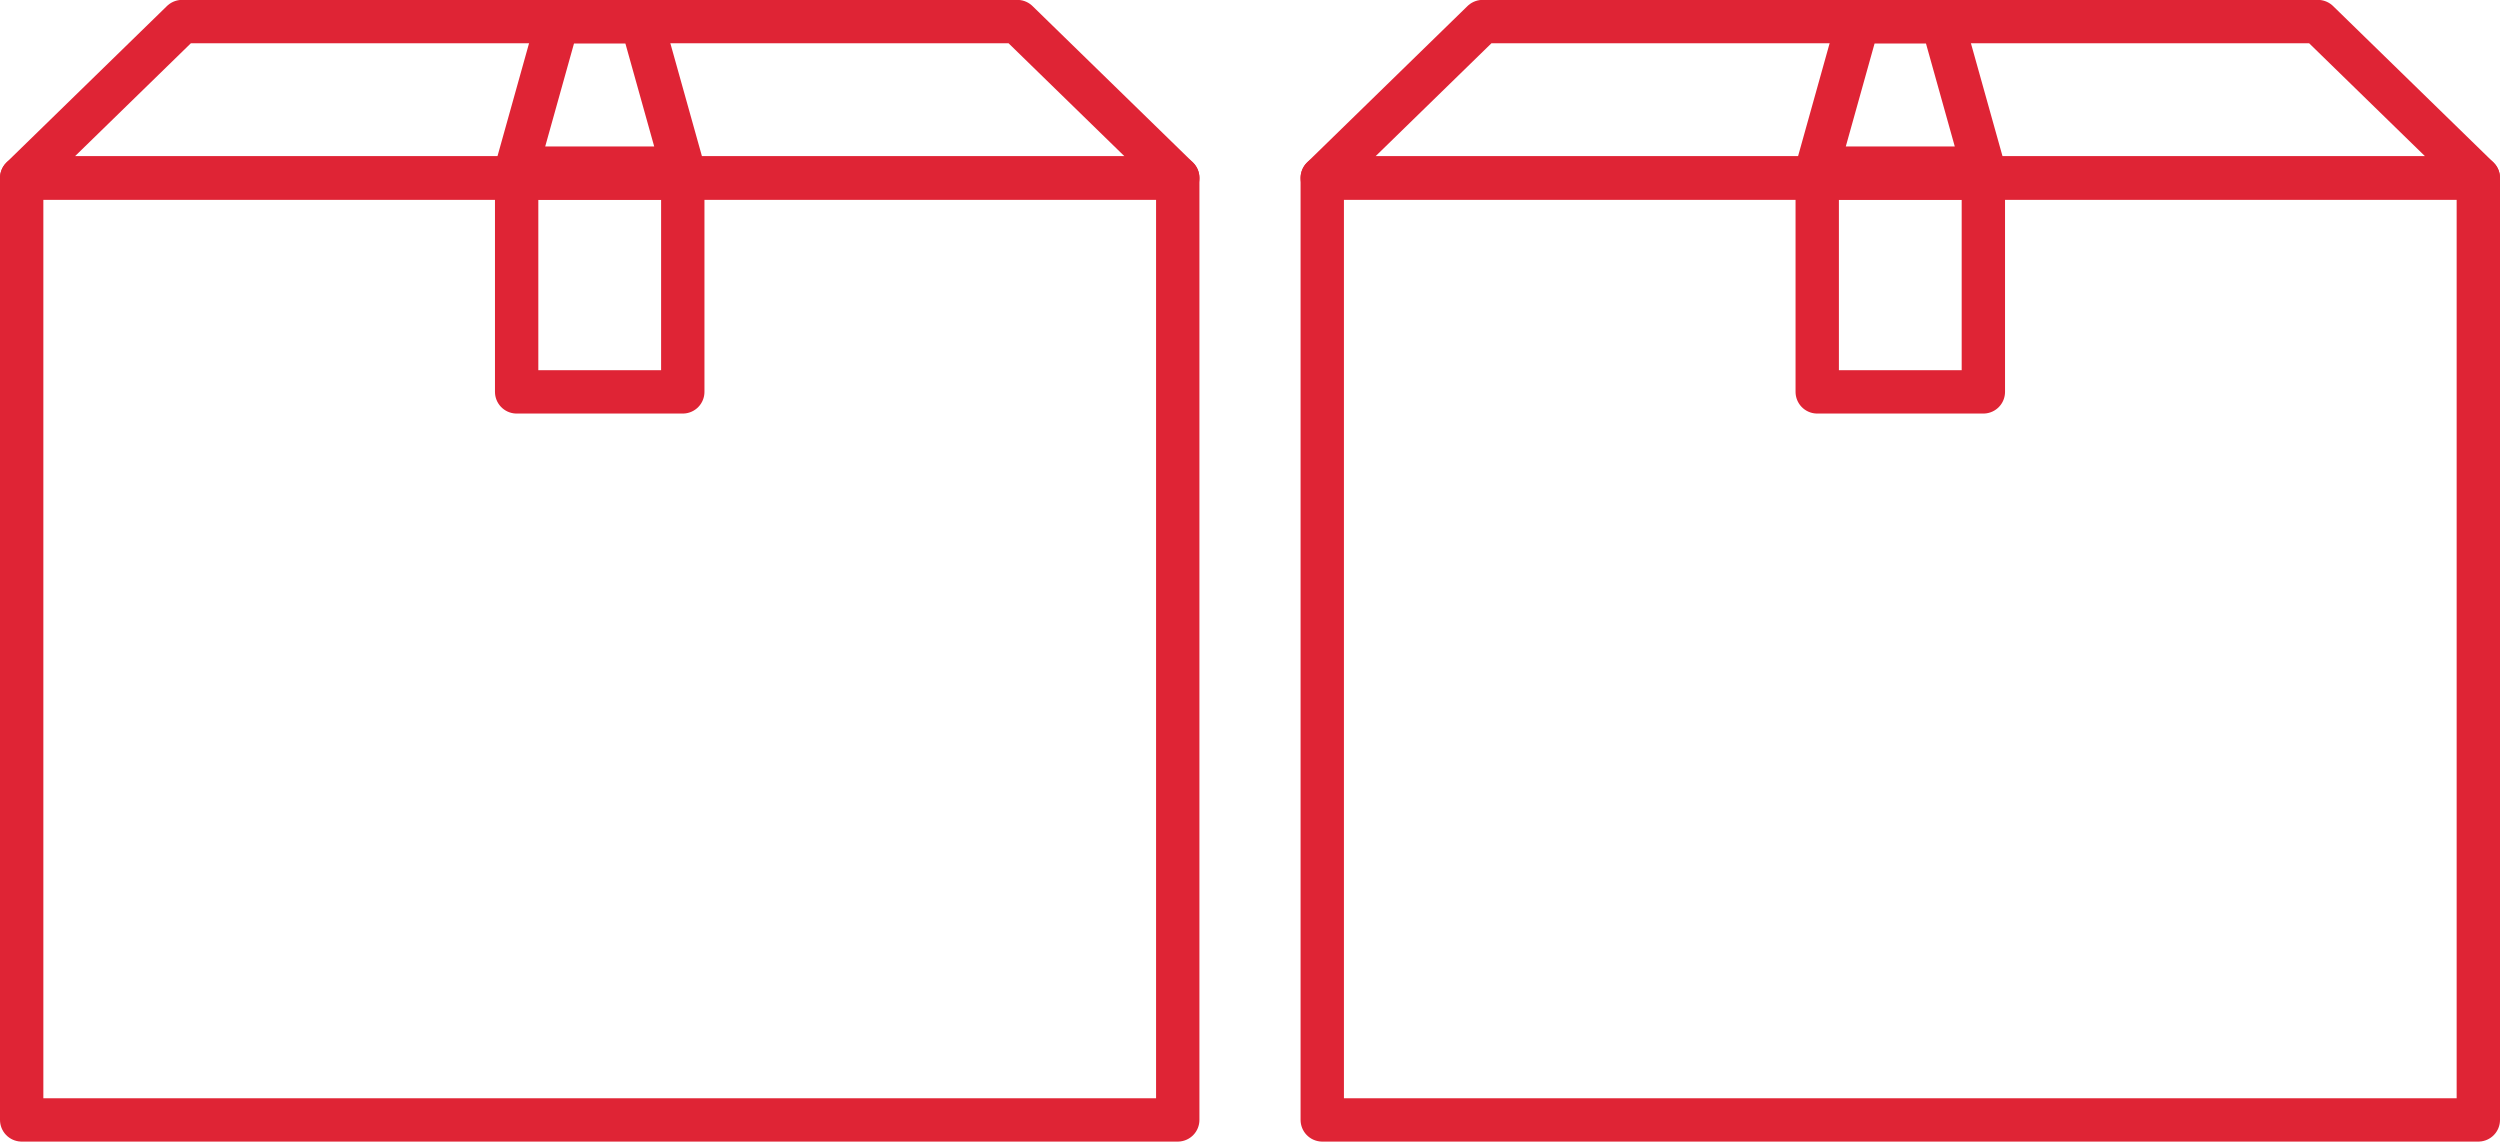
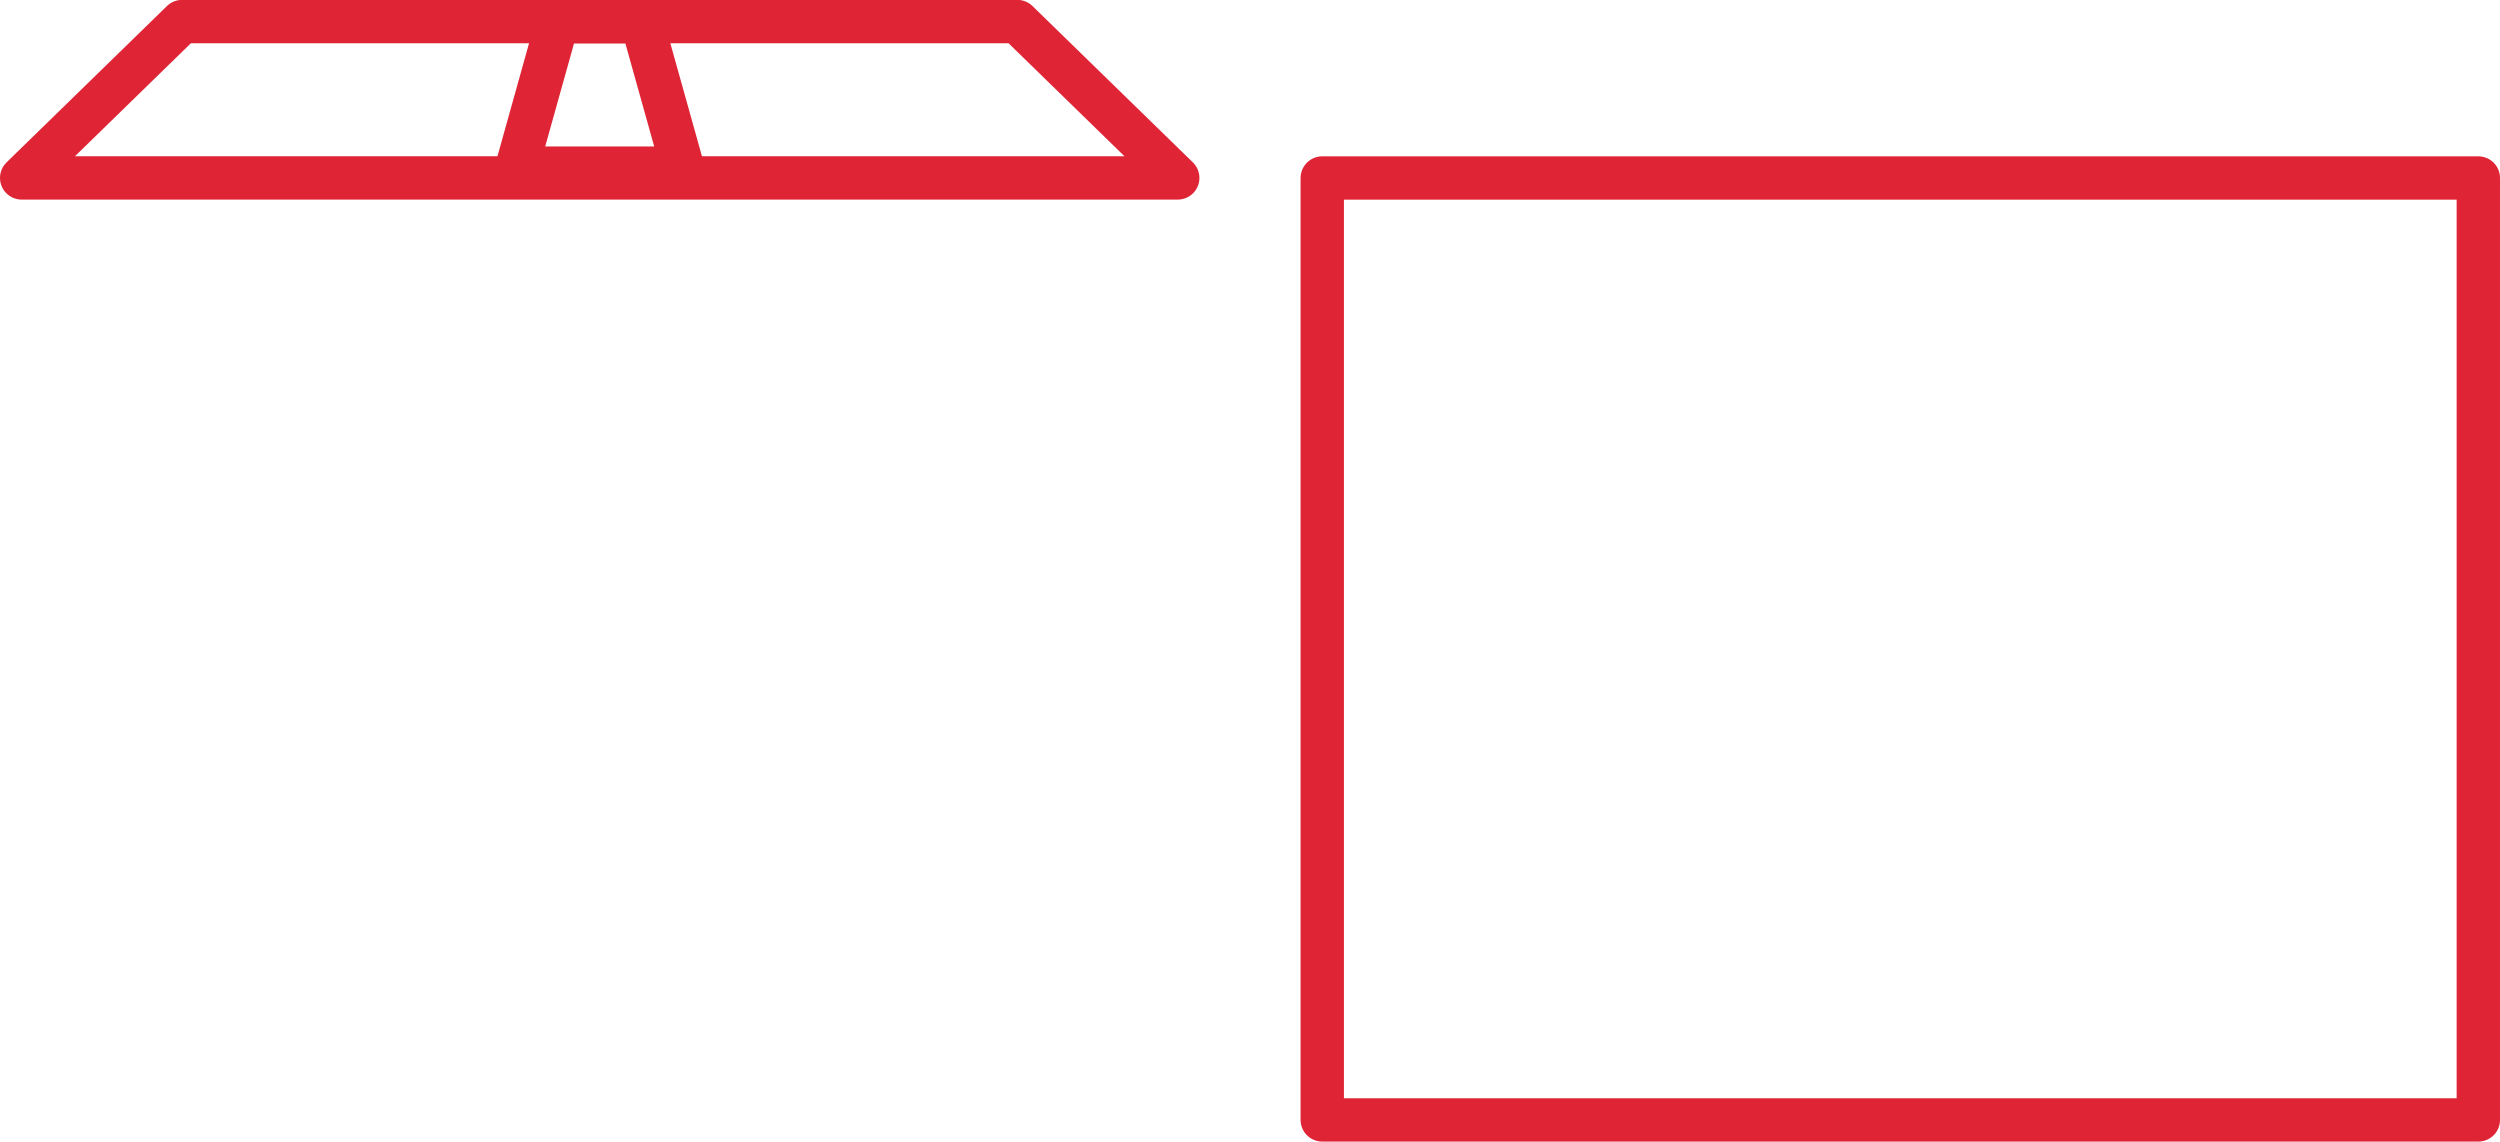
<svg xmlns="http://www.w3.org/2000/svg" width="86.5" height="39.5" viewBox="0 0 86.5 39.5">
  <defs>
    <style>
      .cls-1 {
        fill: none;
        stroke: #df2435;
        stroke-linecap: round;
        stroke-linejoin: round;
        stroke-width: 1.5px;
      }
    </style>
  </defs>
  <g id="グループ_2462" data-name="グループ 2462" transform="translate(-609.25 -6544.25)">
    <g id="グループ_2460" data-name="グループ 2460" transform="translate(64.618 6083.606)">
-       <rect id="長方形_2672" data-name="長方形 2672" class="cls-1" width="40" height="32.59" transform="translate(545.382 466.803)" />
-       <rect id="長方形_2673" data-name="長方形 2673" class="cls-1" width="5.748" height="7.4" transform="translate(562.508 466.803)" />
      <path id="パス_1259" data-name="パス 1259" class="cls-1" d="M568.686,466.462h-5.748l1.417-5.069h2.913Z" transform="translate(-0.43)" />
      <path id="パス_1260" data-name="パス 1260" class="cls-1" d="M585.382,466.8h-40l5.55-5.41h28.9Z" transform="translate(0)" />
    </g>
    <g id="グループ_2461" data-name="グループ 2461" transform="translate(109.618 6083.606)">
      <rect id="長方形_2672-2" data-name="長方形 2672" class="cls-1" width="40" height="32.59" transform="translate(545.382 466.803)" />
-       <rect id="長方形_2673-2" data-name="長方形 2673" class="cls-1" width="5.748" height="7.4" transform="translate(562.508 466.803)" />
-       <path id="パス_1259-2" data-name="パス 1259" class="cls-1" d="M568.686,466.462h-5.748l1.417-5.069h2.913Z" transform="translate(-0.43)" />
-       <path id="パス_1260-2" data-name="パス 1260" class="cls-1" d="M585.382,466.8h-40l5.55-5.41h28.9Z" transform="translate(0)" />
    </g>
  </g>
</svg>